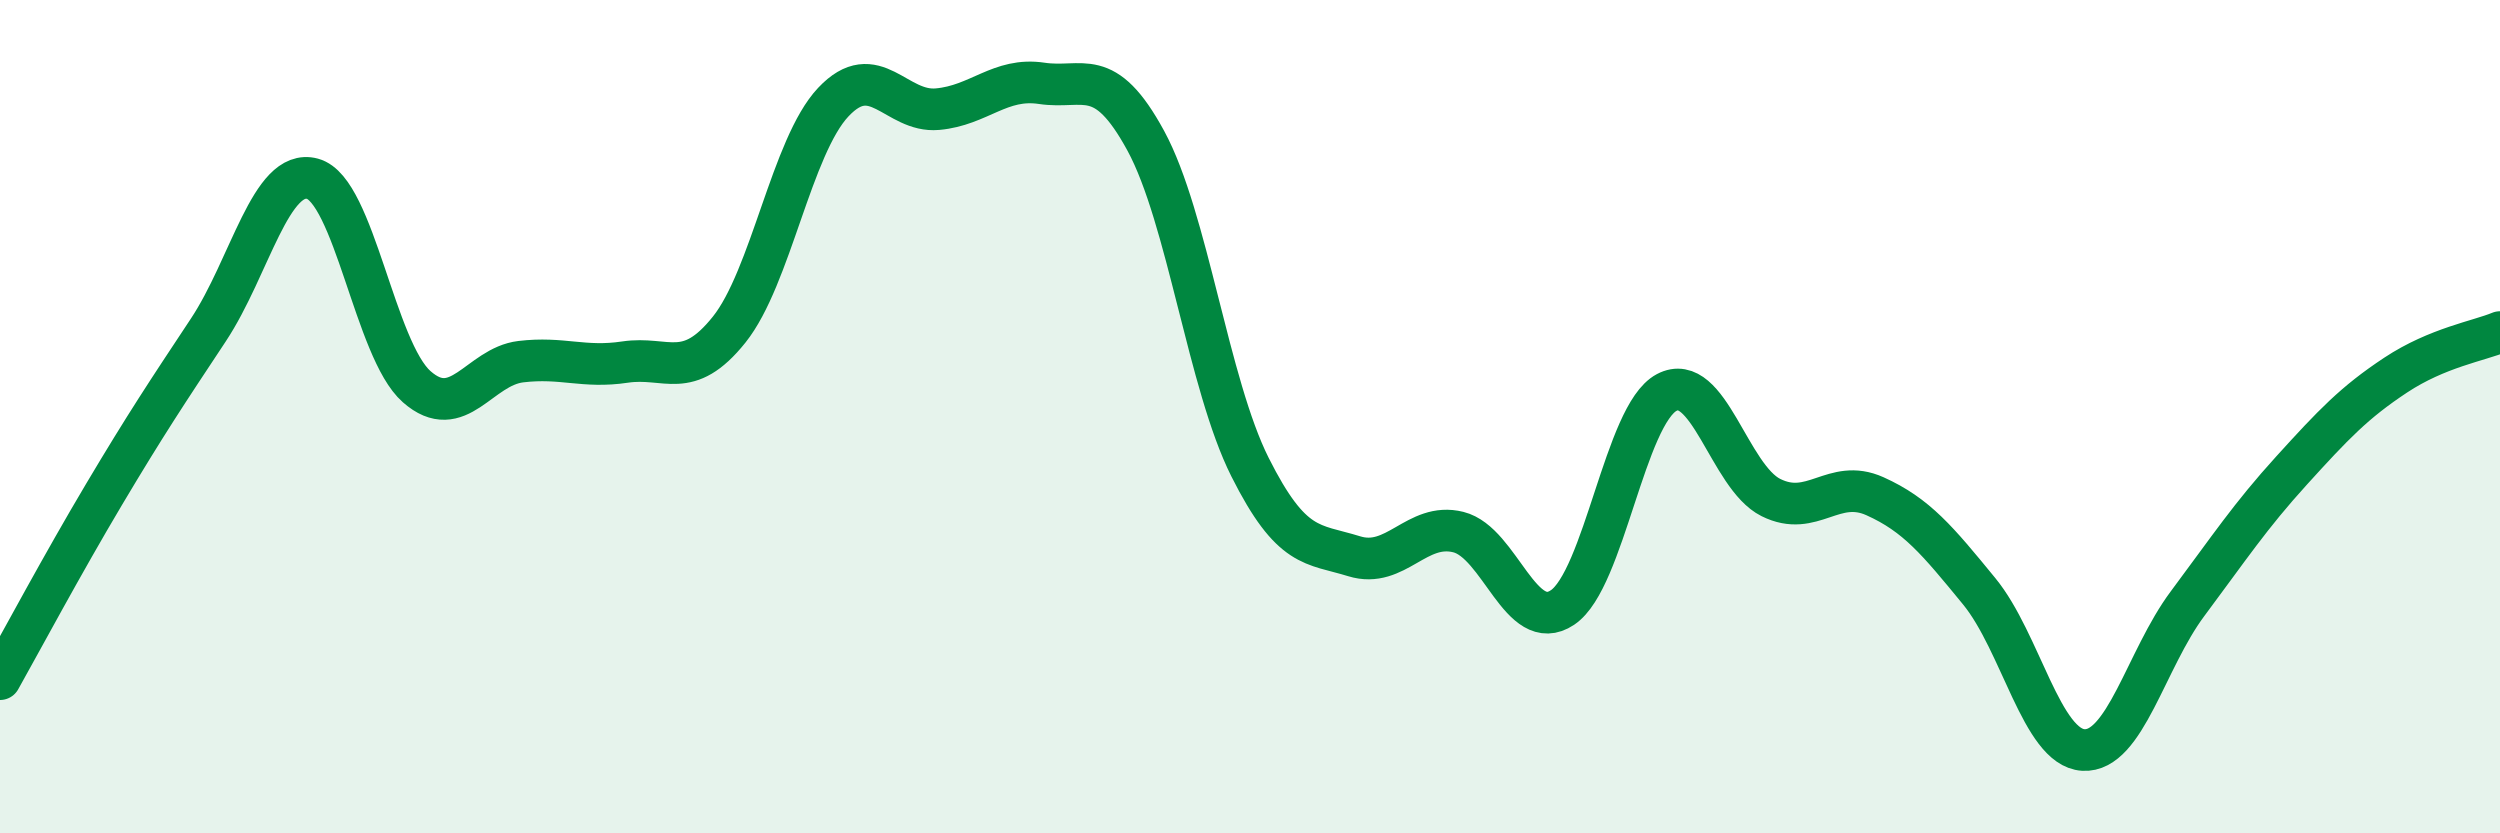
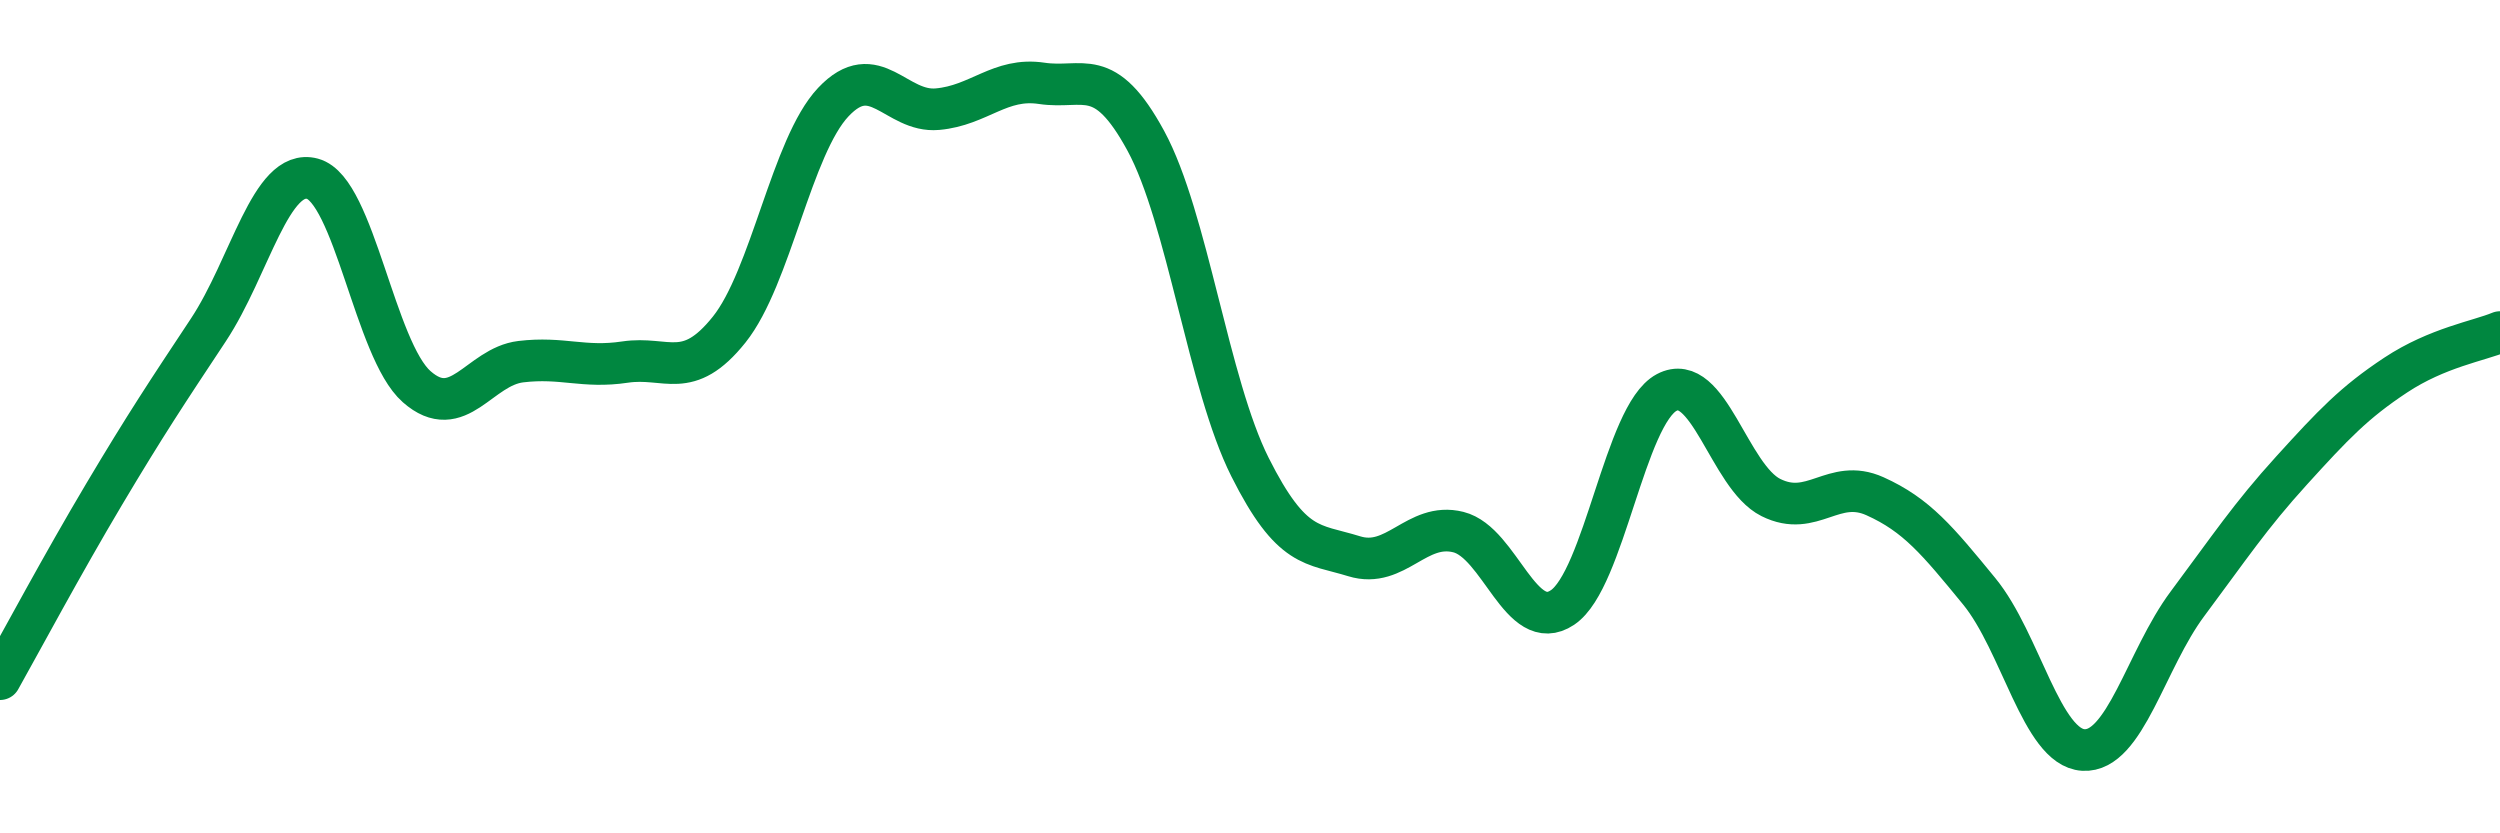
<svg xmlns="http://www.w3.org/2000/svg" width="60" height="20" viewBox="0 0 60 20">
-   <path d="M 0,16.3 C 0.5,15.41 1.5,13.54 2.5,11.86 C 3.5,10.18 4,9.43 5,7.92 C 6,6.41 6.5,4.02 7.5,4.29 C 8.5,4.56 9,8.4 10,9.28 C 11,10.16 11.5,8.8 12.5,8.68 C 13.5,8.56 14,8.84 15,8.69 C 16,8.54 16.5,9.16 17.5,7.91 C 18.5,6.66 19,3.51 20,2.45 C 21,1.39 21.5,2.71 22.5,2.62 C 23.5,2.53 24,1.85 25,2 C 26,2.15 26.5,1.54 27.5,3.38 C 28.5,5.22 29,9.22 30,11.21 C 31,13.2 31.5,13.04 32.5,13.35 C 33.5,13.66 34,12.52 35,12.77 C 36,13.02 36.5,15.25 37.5,14.58 C 38.5,13.91 39,9.95 40,9.42 C 41,8.89 41.5,11.44 42.5,11.94 C 43.5,12.44 44,11.46 45,11.91 C 46,12.36 46.5,12.97 47.5,14.19 C 48.5,15.41 49,17.94 50,18 C 51,18.06 51.5,15.83 52.5,14.49 C 53.5,13.15 54,12.39 55,11.29 C 56,10.19 56.5,9.66 57.5,9 C 58.5,8.34 59.5,8.18 60,7.97L60 20L0 20Z" fill="#008740" opacity="0.1" stroke-linecap="round" stroke-linejoin="round" />
  <path d="M 0,16.3 C 0.5,15.41 1.5,13.54 2.5,11.86 C 3.5,10.18 4,9.43 5,7.92 C 6,6.41 6.5,4.02 7.5,4.29 C 8.5,4.56 9,8.4 10,9.28 C 11,10.16 11.5,8.8 12.5,8.68 C 13.5,8.56 14,8.84 15,8.69 C 16,8.54 16.5,9.16 17.5,7.91 C 18.5,6.66 19,3.51 20,2.45 C 21,1.39 21.5,2.71 22.5,2.62 C 23.5,2.53 24,1.85 25,2 C 26,2.15 26.5,1.54 27.5,3.38 C 28.5,5.22 29,9.22 30,11.21 C 31,13.2 31.5,13.04 32.5,13.35 C 33.5,13.66 34,12.52 35,12.77 C 36,13.02 36.5,15.25 37.5,14.58 C 38.5,13.91 39,9.95 40,9.42 C 41,8.89 41.5,11.44 42.5,11.94 C 43.5,12.44 44,11.46 45,11.91 C 46,12.36 46.5,12.97 47.5,14.19 C 48.5,15.41 49,17.94 50,18 C 51,18.06 51.5,15.83 52.5,14.49 C 53.5,13.15 54,12.39 55,11.29 C 56,10.19 56.5,9.66 57.5,9 C 58.5,8.34 59.5,8.18 60,7.97" stroke="#008740" stroke-width="1" fill="none" stroke-linecap="round" stroke-linejoin="round" />
</svg>